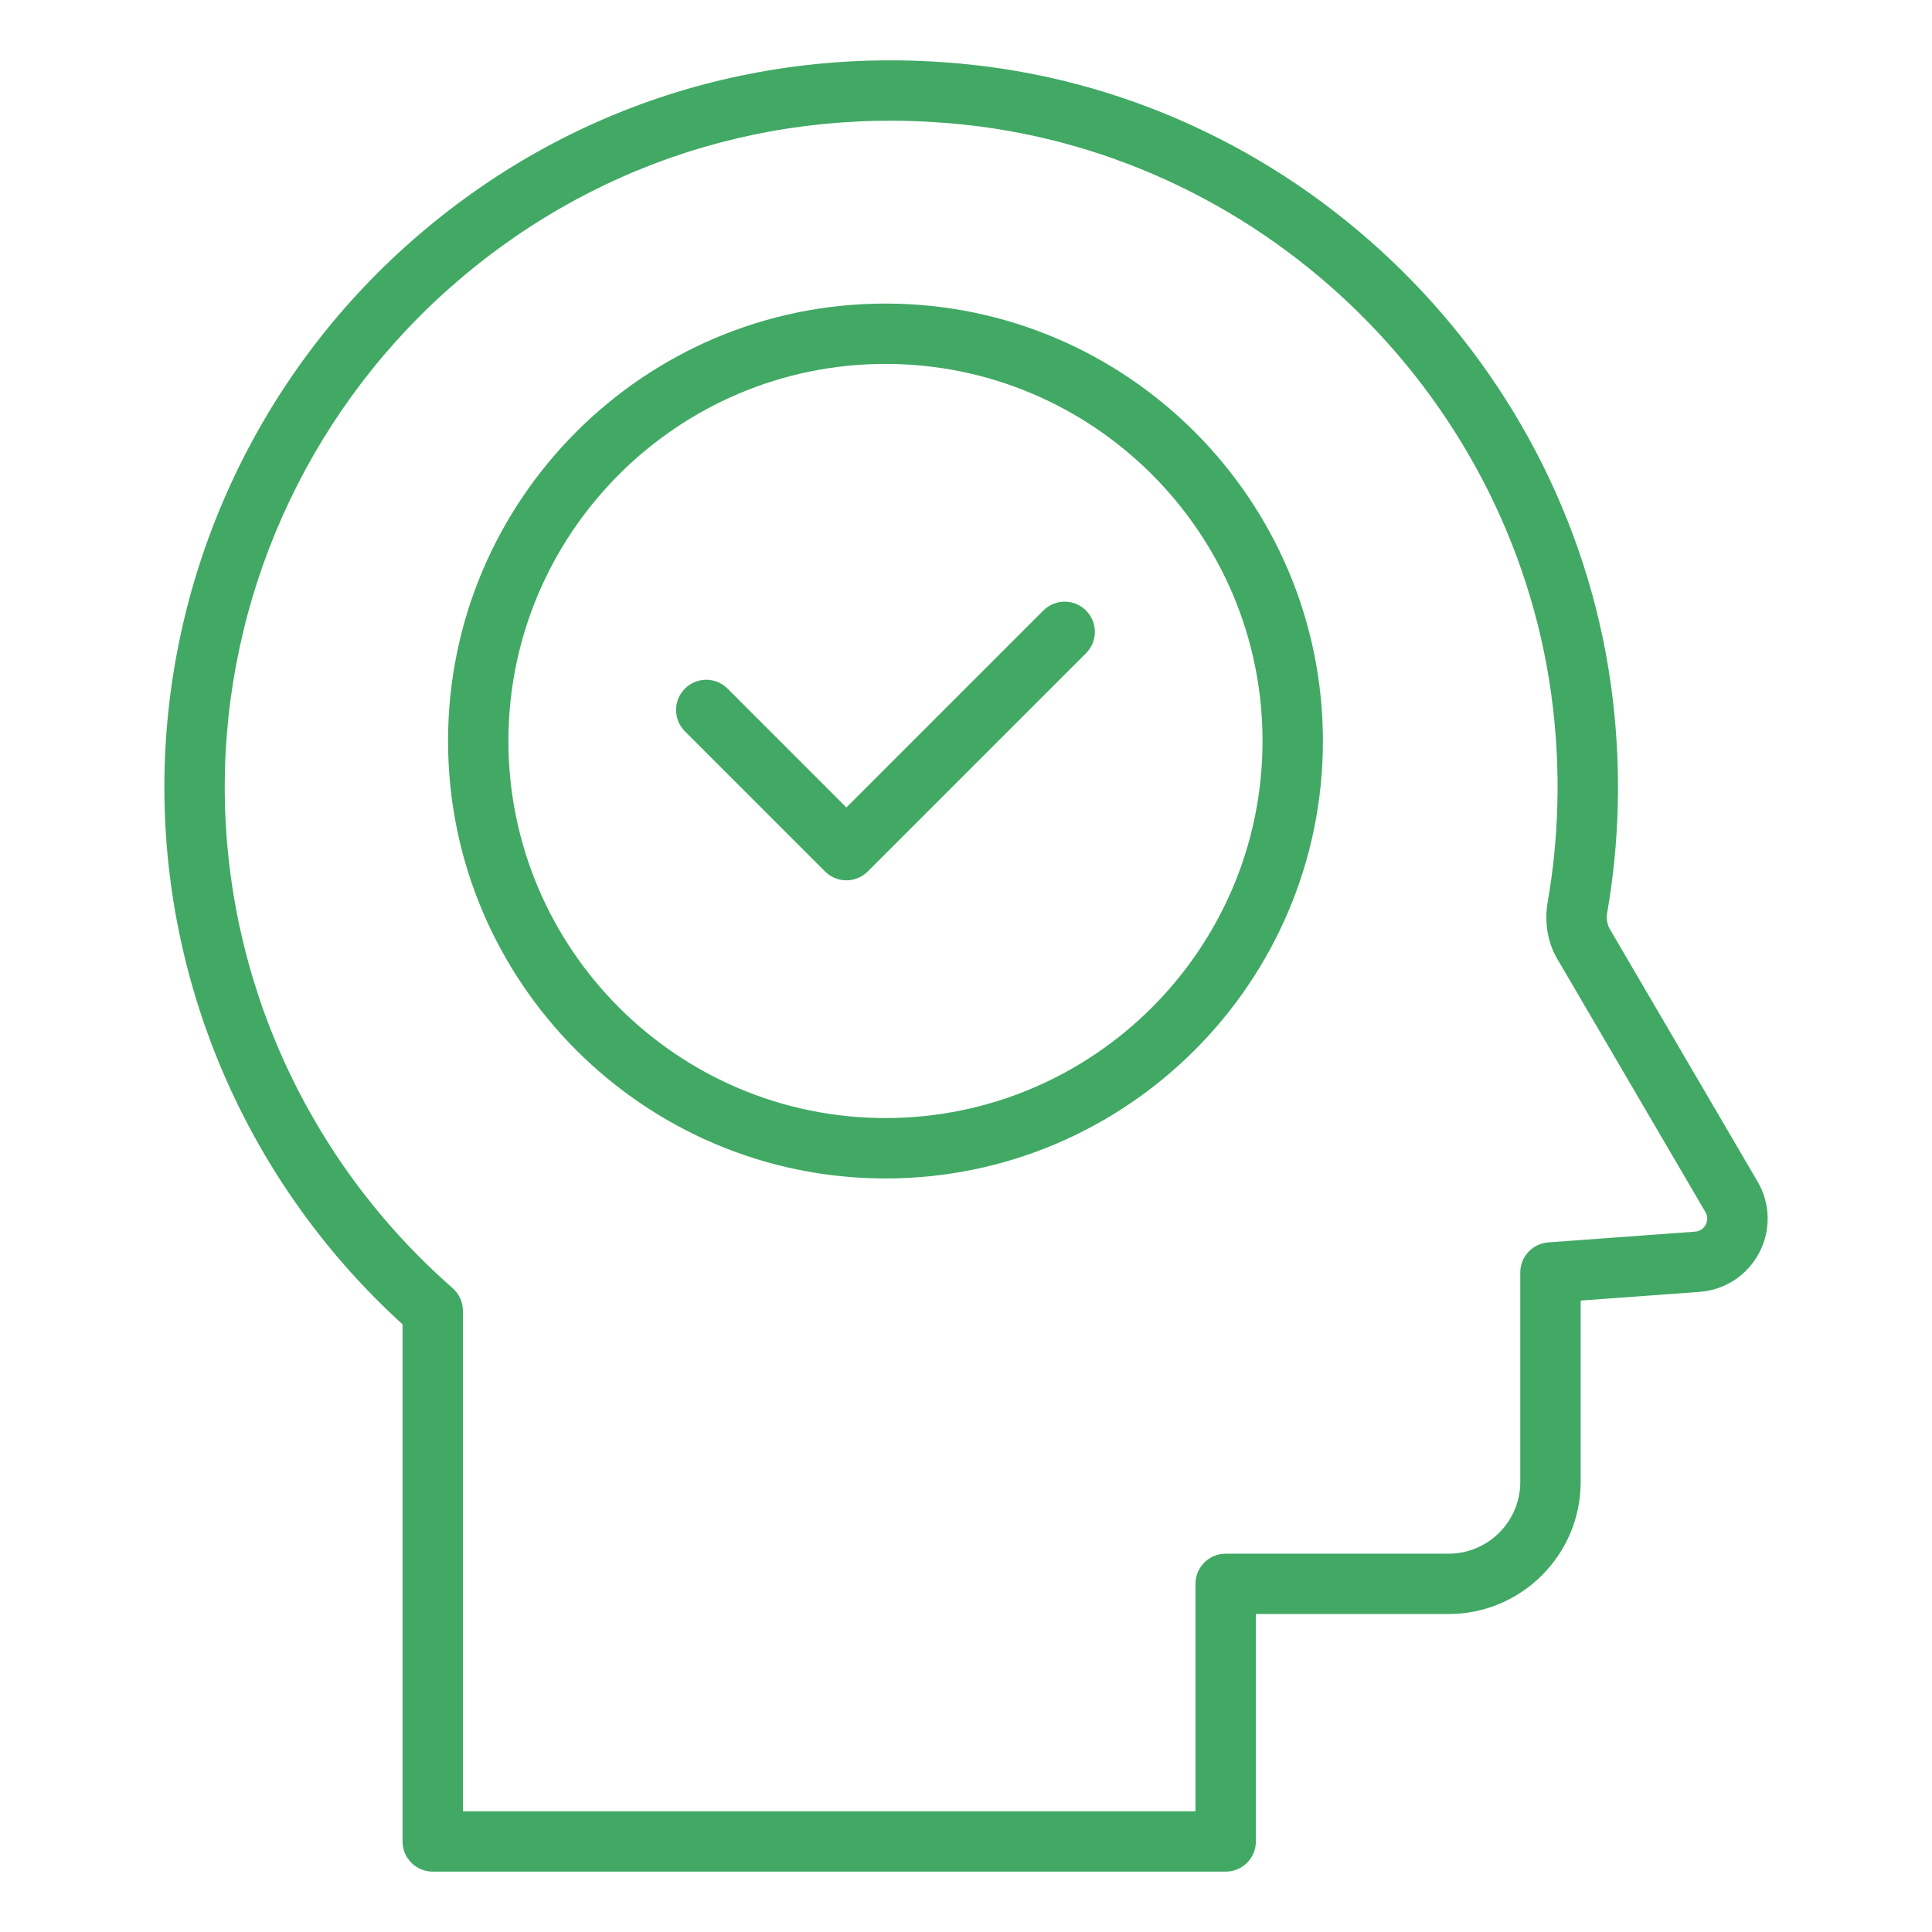
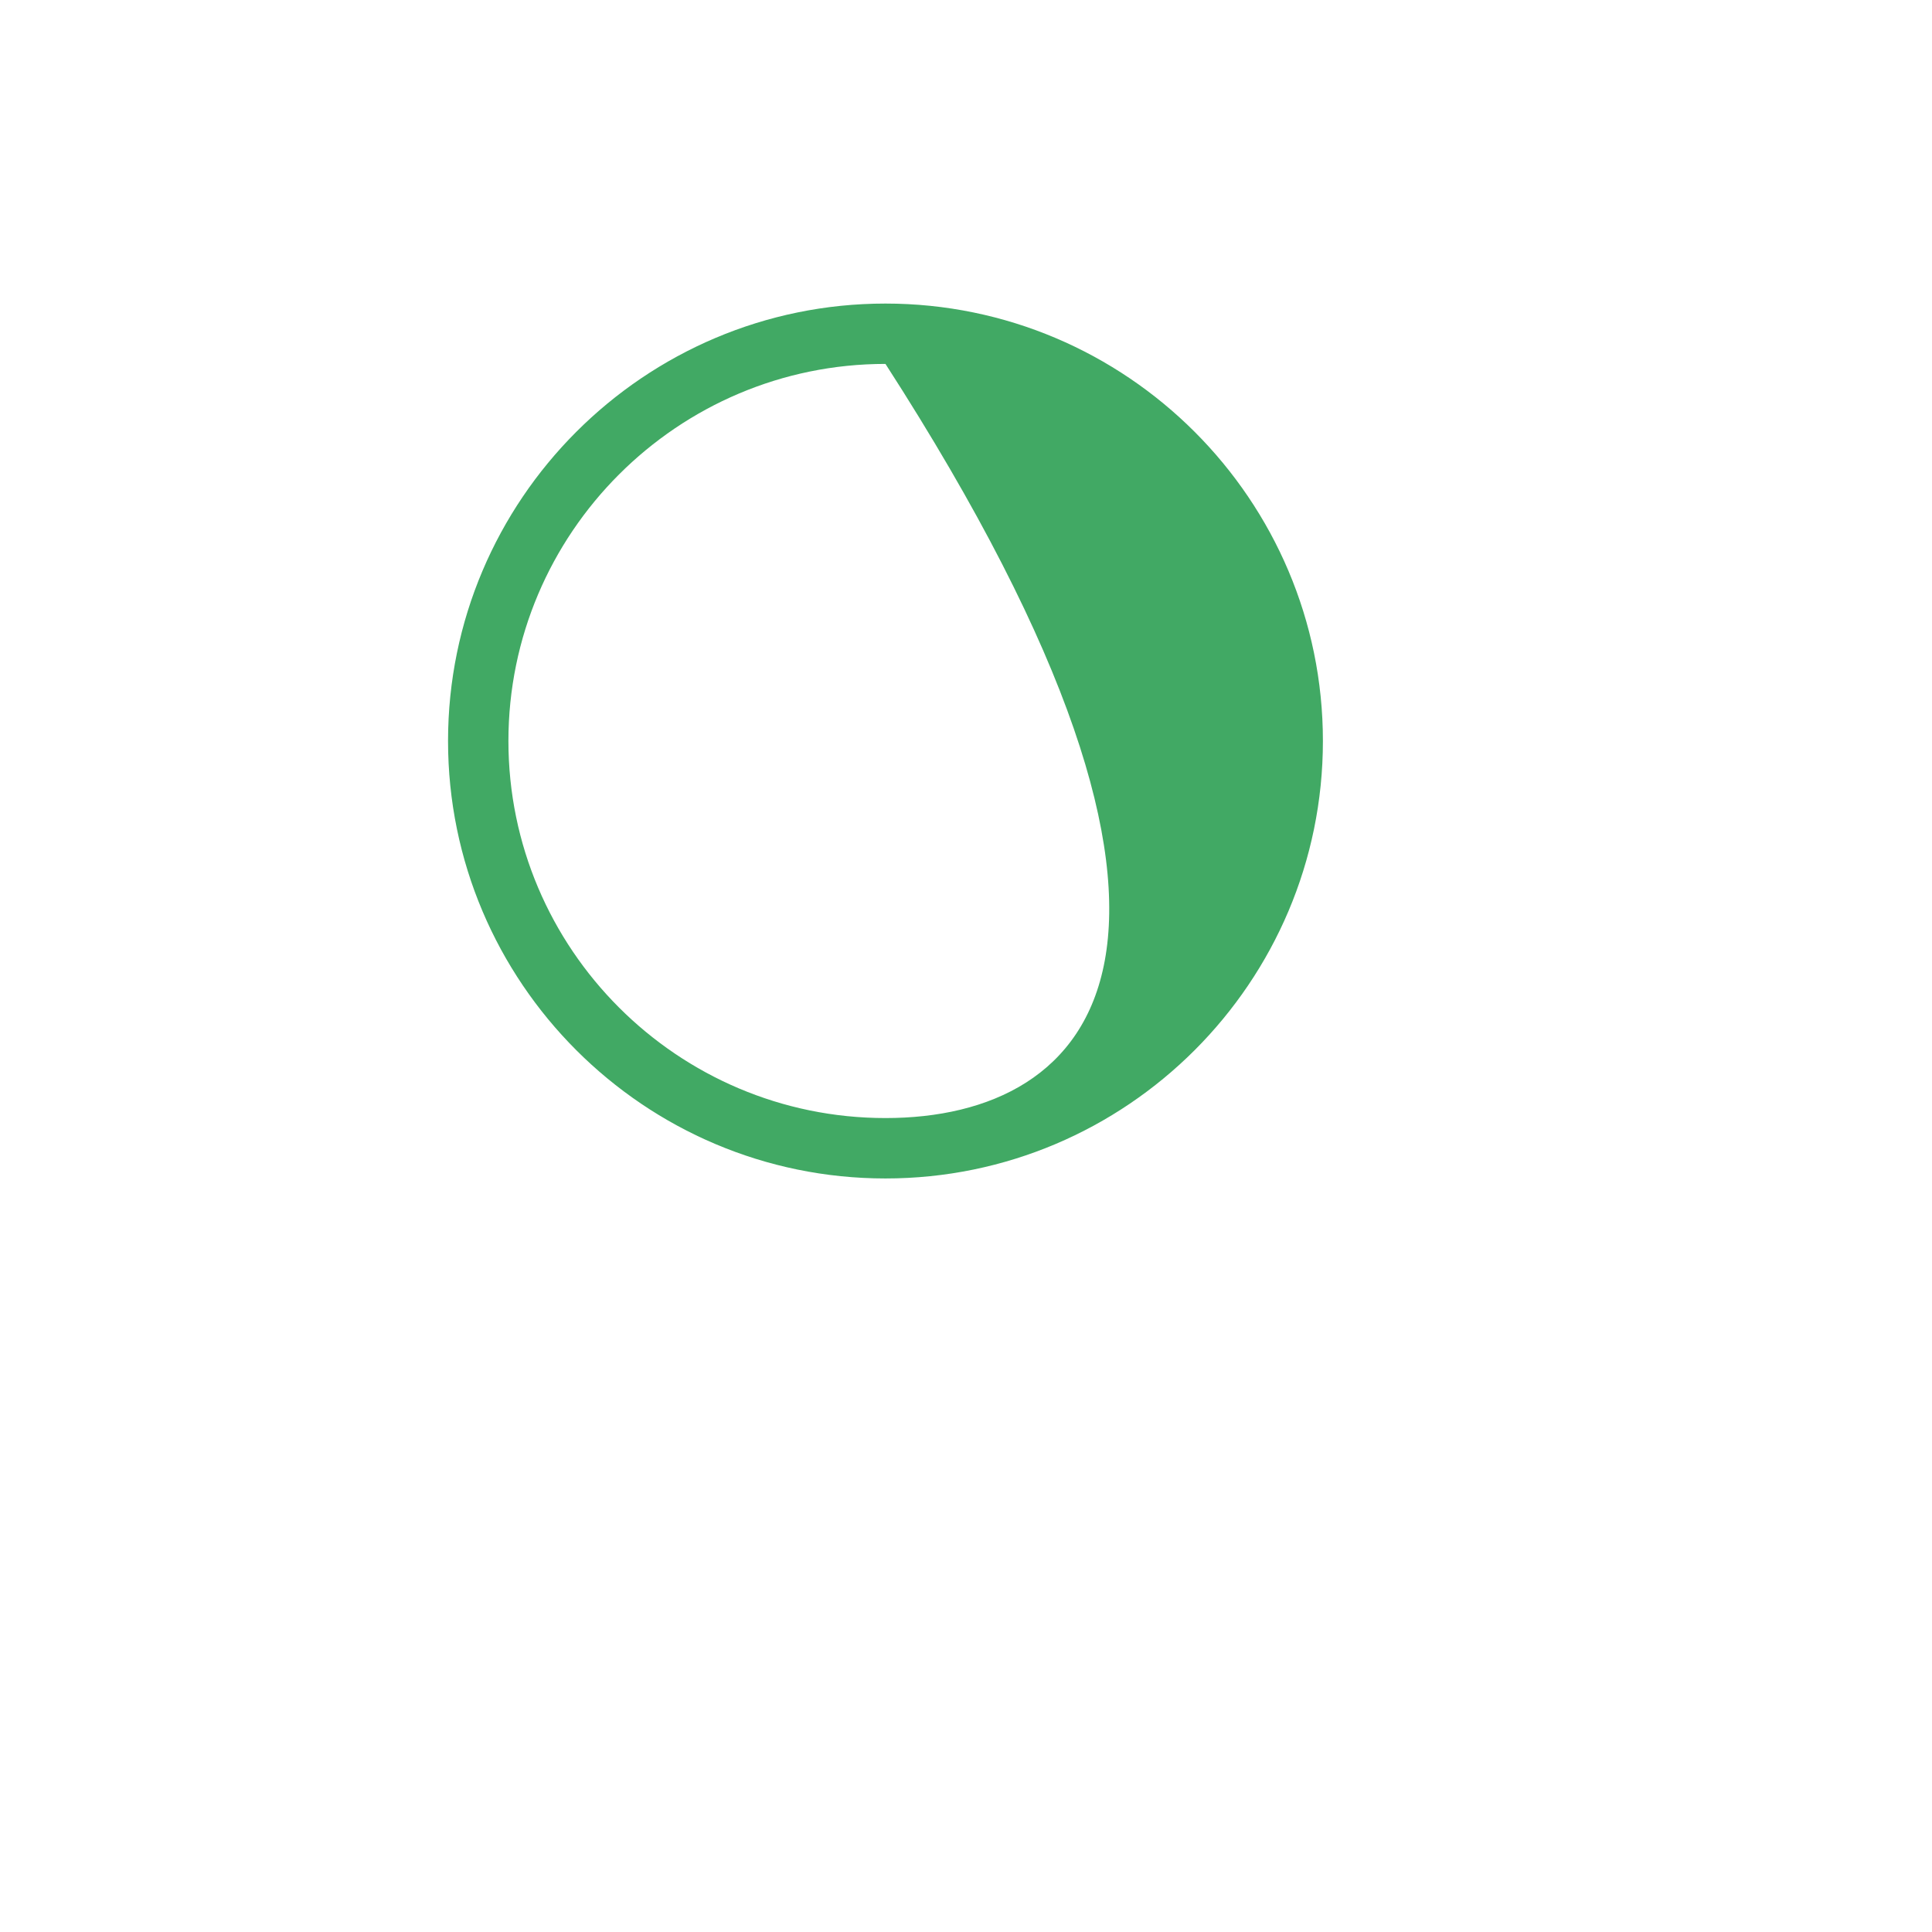
<svg xmlns="http://www.w3.org/2000/svg" width="64" height="64" viewBox="0 0 64 64" fill="none">
-   <path d="M53.43 23.203C52.139 12.161 43.181 3.301 32.13 2.138C25.2 1.412 18.556 3.554 13.419 8.178C8.352 12.74 5.445 19.263 5.445 26.077C5.445 32.843 8.314 39.302 13.335 43.87V61C13.335 61.552 13.782 62 14.335 62H40.603C41.156 62 41.603 61.552 41.603 61V53.467H47.986C50.399 53.467 52.362 51.504 52.362 49.091V43.083L56.299 42.795C57.142 42.733 57.881 42.25 58.275 41.501C58.669 40.752 58.648 39.869 58.221 39.14L53.347 30.81C53.242 30.646 53.204 30.441 53.241 30.232C53.642 27.924 53.706 25.559 53.43 23.203ZM56.493 40.15C56.599 40.33 56.545 40.49 56.503 40.57C56.461 40.65 56.36 40.785 56.151 40.8L51.288 41.156C50.766 41.195 50.361 41.63 50.361 42.154V49.092C50.361 50.402 49.296 51.468 47.985 51.468H40.602C40.049 51.468 39.602 51.916 39.602 52.468V60.001H15.335V43.423C15.335 43.135 15.211 42.861 14.994 42.671C10.196 38.467 7.445 32.419 7.445 26.077C7.445 19.829 10.11 13.848 14.757 9.664C19.467 5.424 25.569 3.457 31.921 4.127C42.049 5.193 50.26 13.314 51.443 23.436C51.696 25.6 51.637 27.771 51.268 29.889C51.146 30.594 51.286 31.305 51.641 31.856L56.493 40.15Z" fill="#41A964" />
-   <path d="M29.332 10.056C21.342 10.056 14.842 16.556 14.842 24.547C14.842 32.538 21.342 39.038 29.332 39.038C37.322 39.038 43.823 32.538 43.823 24.547C43.823 16.556 37.322 10.056 29.332 10.056ZM29.332 37.037C22.445 37.037 16.842 31.433 16.842 24.546C16.842 17.659 22.446 12.055 29.332 12.055C36.218 12.055 41.823 17.659 41.823 24.546C41.823 31.433 36.219 37.037 29.332 37.037Z" fill="#41A964" />
-   <path d="M34.562 20.224L28.038 26.748L24.102 22.812C23.711 22.421 23.079 22.421 22.688 22.812C22.297 23.203 22.297 23.835 22.688 24.226L27.331 28.869C27.519 29.057 27.772 29.162 28.038 29.162C28.304 29.162 28.558 29.057 28.745 28.869L35.976 21.638C36.367 21.247 36.367 20.615 35.976 20.224C35.585 19.833 34.953 19.833 34.562 20.224Z" fill="#41A964" />
+   <path d="M29.332 10.056C21.342 10.056 14.842 16.556 14.842 24.547C14.842 32.538 21.342 39.038 29.332 39.038C37.322 39.038 43.823 32.538 43.823 24.547C43.823 16.556 37.322 10.056 29.332 10.056ZM29.332 37.037C22.445 37.037 16.842 31.433 16.842 24.546C16.842 17.659 22.446 12.055 29.332 12.055C41.823 31.433 36.219 37.037 29.332 37.037Z" fill="#41A964" />
</svg>